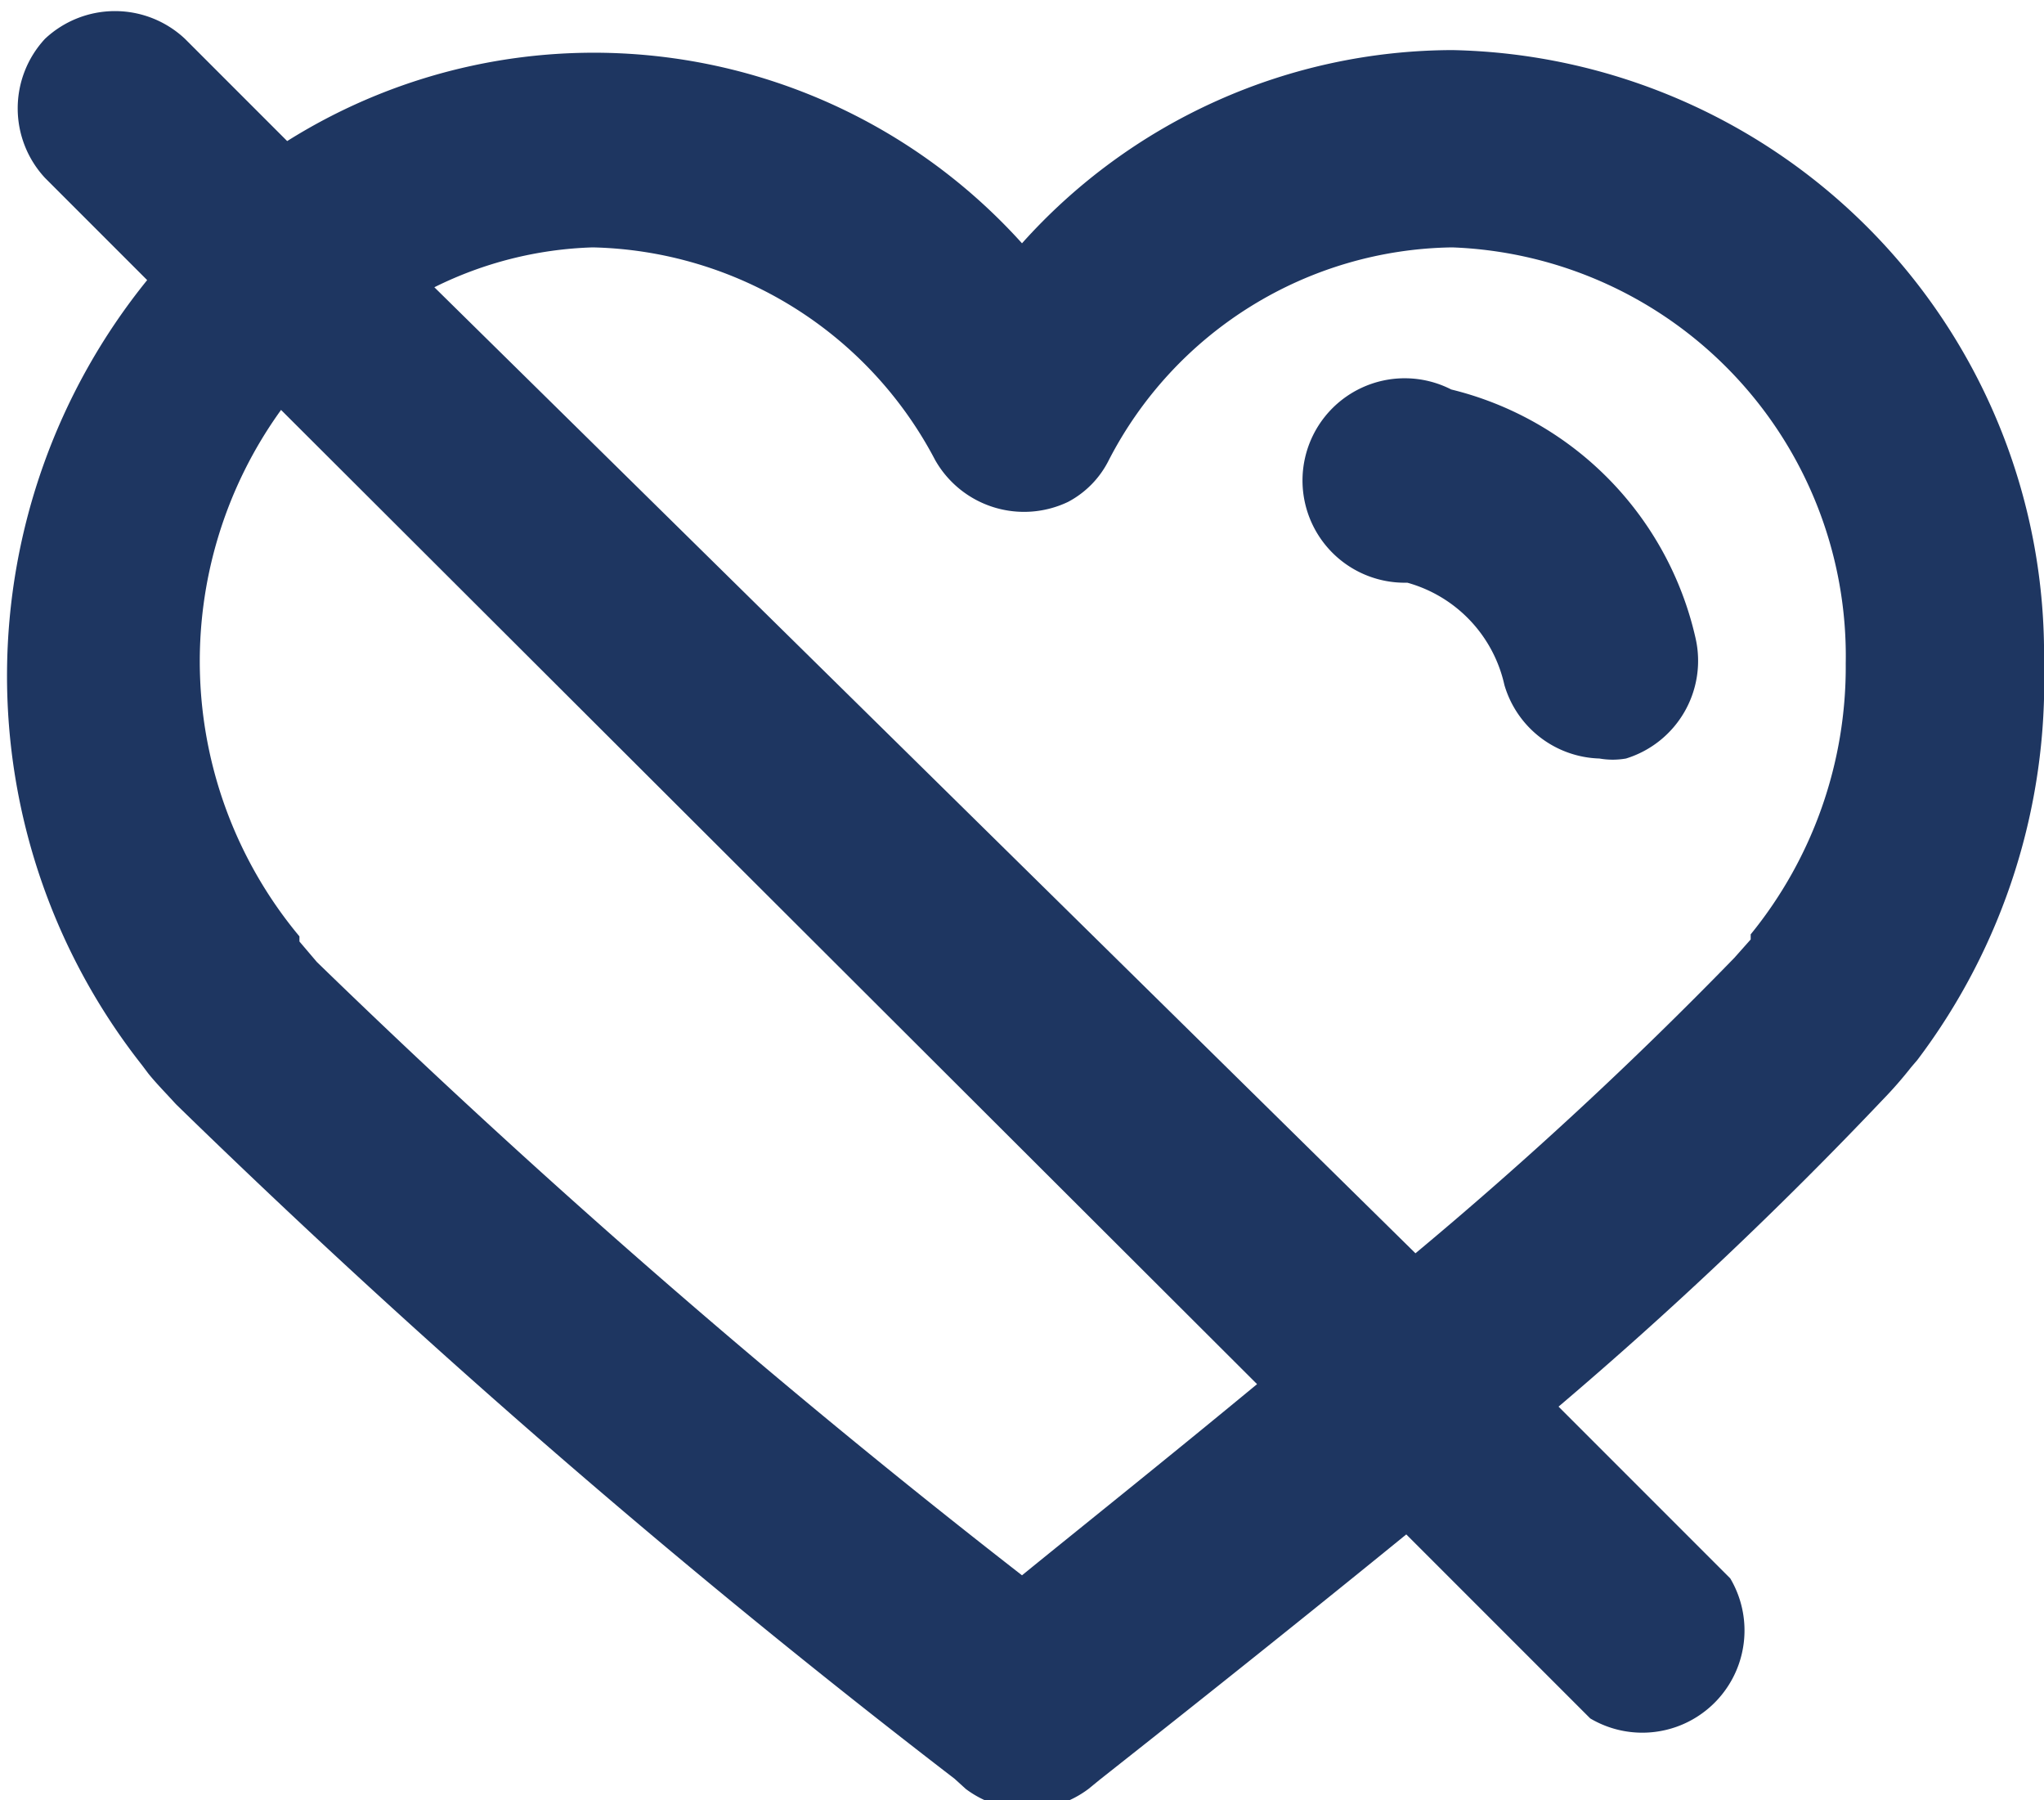
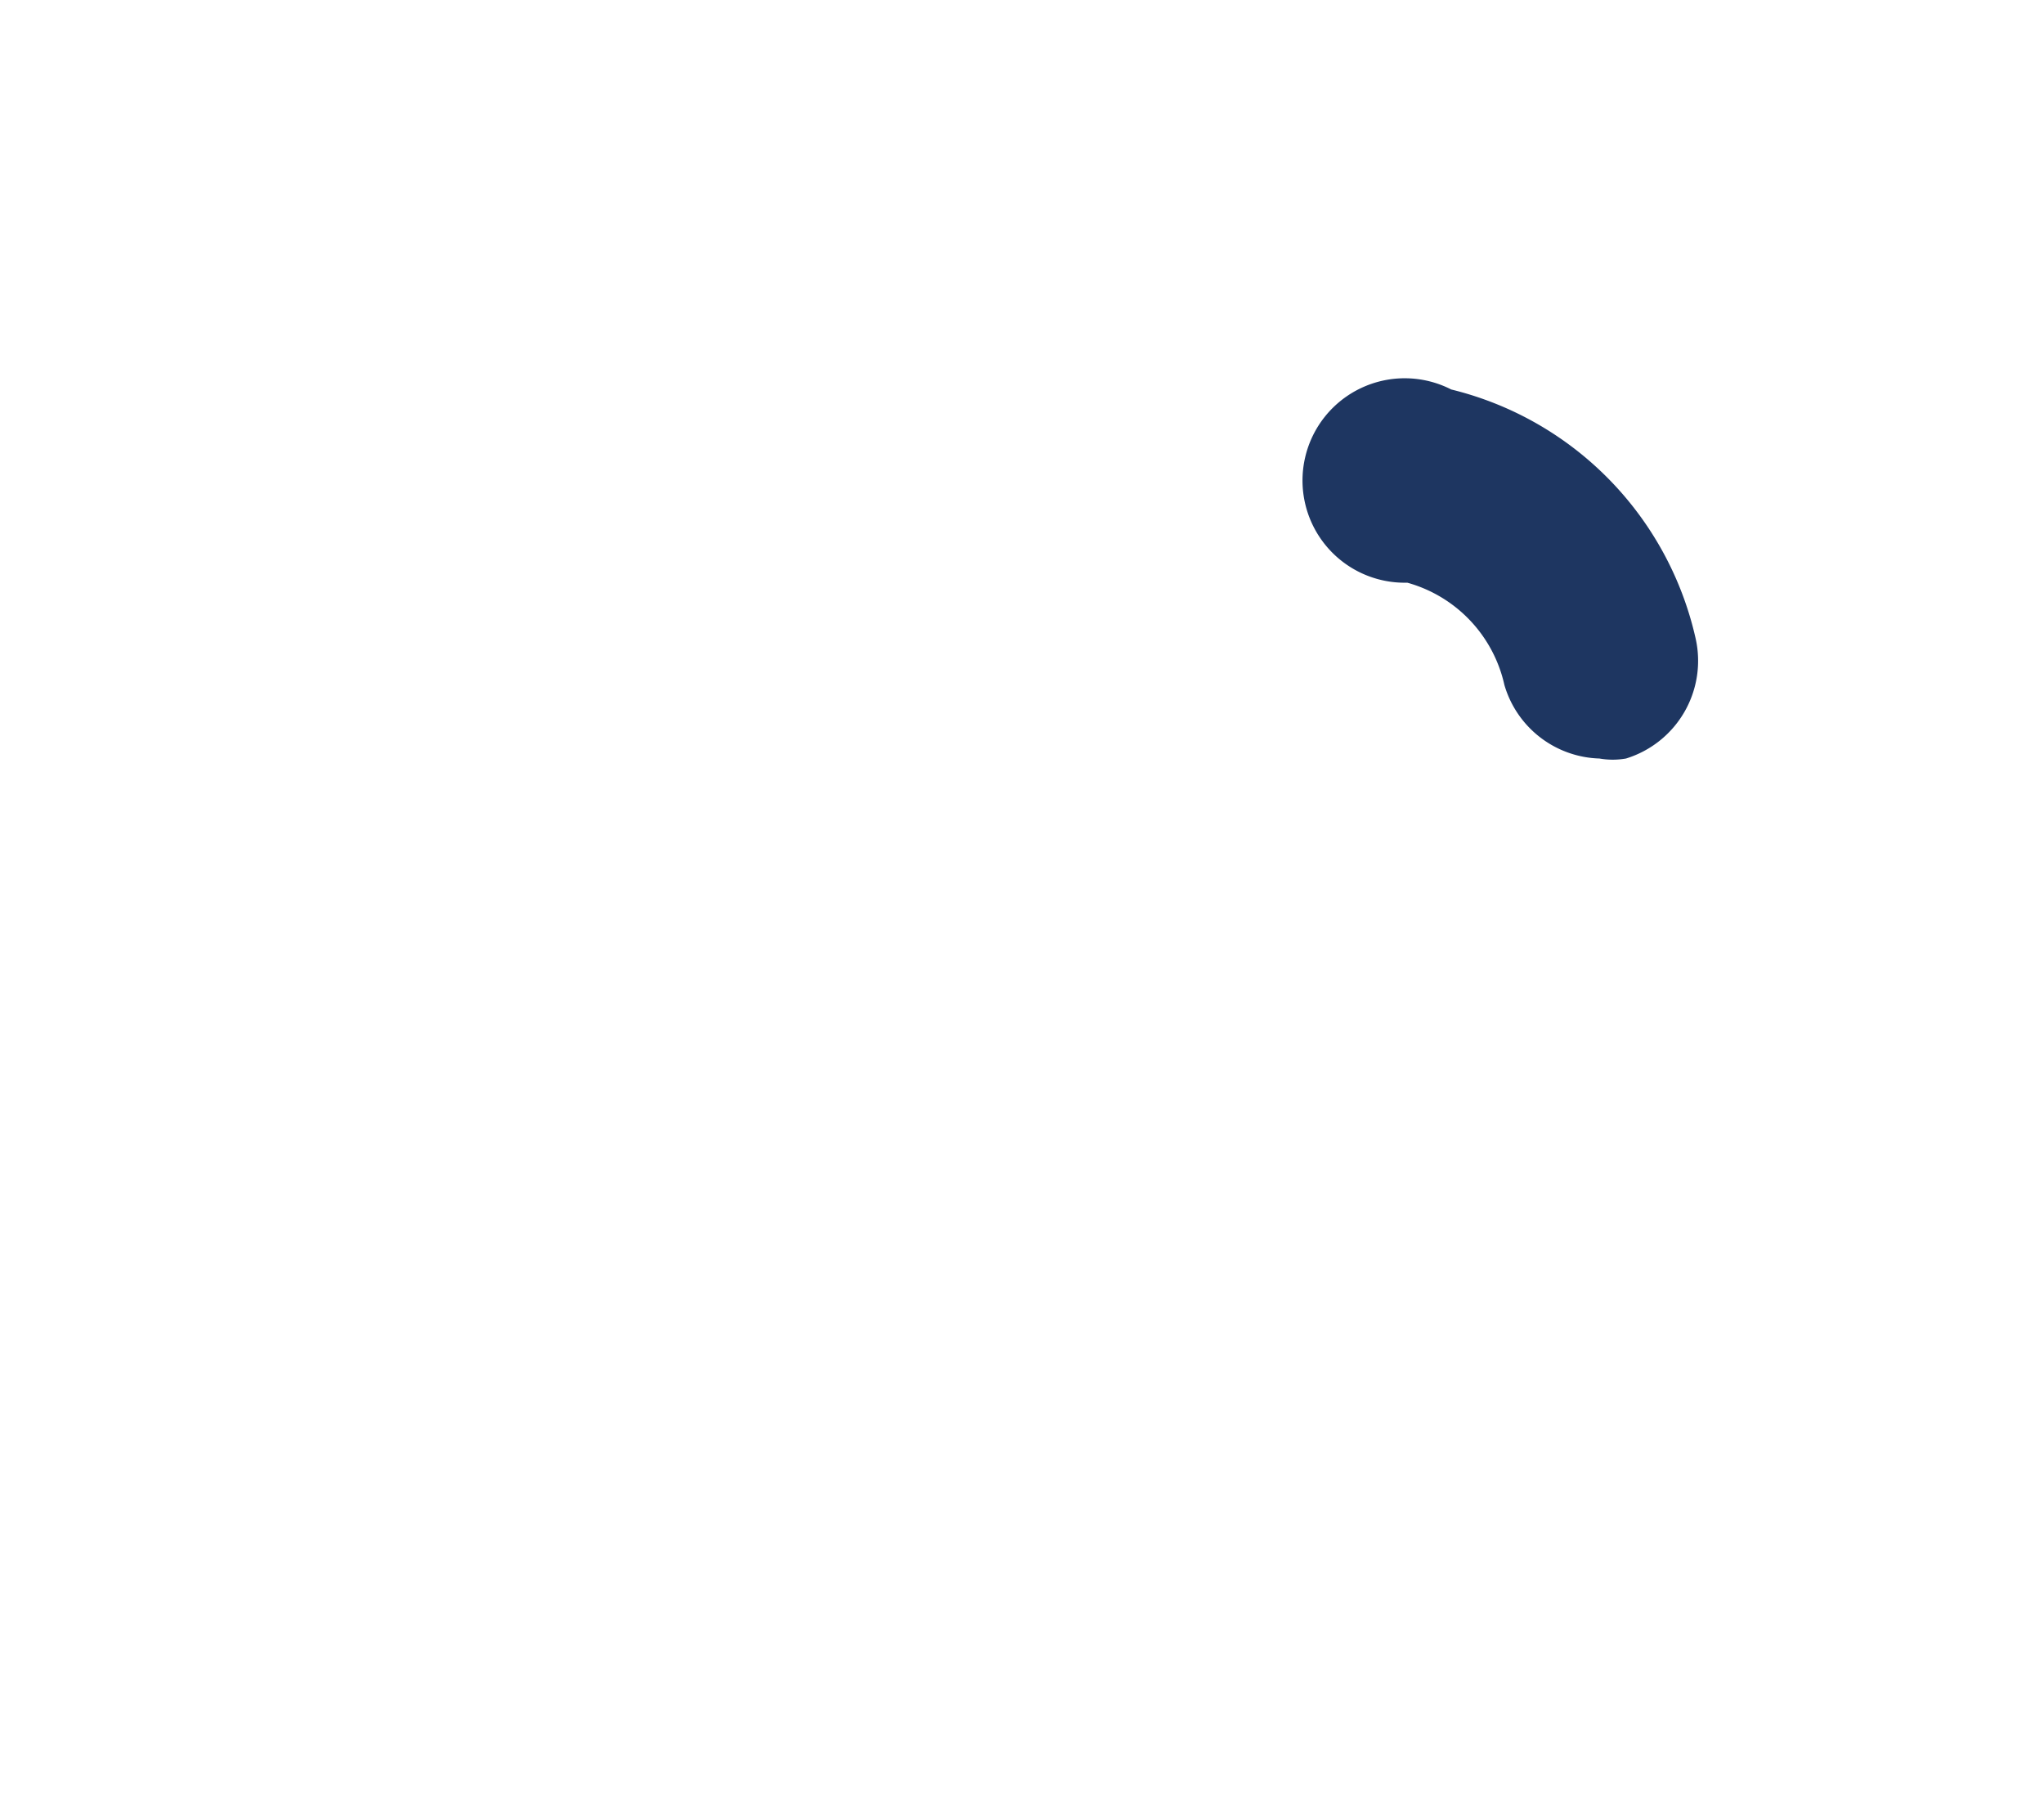
<svg xmlns="http://www.w3.org/2000/svg" width="20" height="17.61" viewBox="0 0 20 17.61">
  <defs>
    <style>.a{fill:#1e3661;}</style>
  </defs>
  <title>дизлайк</title>
-   <path class="a" d="M14.21,1.68A5.67,5.67,0,0,0,10,3.57a5.64,5.64,0,0,0-7.19-1l-1-1a1,1,0,0,0-1.37,0,1,1,0,0,0,0,1.36l1,1a6.15,6.15,0,0,0-.05,7.68l.06.08c.08.1.18.2.27.3l0,0a86.05,86.05,0,0,0,7.62,6.6l.11.1a1,1,0,0,0,1.2,0l.11-.09c.57-.45,1.71-1.35,3-2.4l1.8,1.8a1,1,0,0,0,1.37-1.37l-1.68-1.68a40.61,40.61,0,0,0,3.17-3,4,4,0,0,0,.28-.32l.06-.07A6.14,6.14,0,0,0,20,7.68,5.91,5.91,0,0,0,14.21,1.68ZM10,16.6a83.2,83.2,0,0,1-6.9-6l0,0-.17-.2,0-.05A4.2,4.2,0,0,1,2.75,5.2l9.55,9.53C11.38,15.49,10.54,16.16,10,16.6Zm7.13-6.27,0,.05-.16.18,0,0a40.58,40.58,0,0,1-3.12,2.89L4.25,4A3.73,3.73,0,0,1,5.8,3.61,3.88,3.88,0,0,1,9.15,5.69a1,1,0,0,0,1.3.41.93.93,0,0,0,.4-.41,3.84,3.84,0,0,1,3.36-2.08,4,4,0,0,1,3.85,4.07A4.14,4.14,0,0,1,17.13,10.33Z" transform="translate(0 -1.19)" />
  <path class="a" d="M14.2,5a1,1,0,1,0-.43,1.89h0a1.34,1.34,0,0,1,.95,1,1,1,0,0,0,.93.72.75.75,0,0,0,.26,0,1,1,0,0,0,.68-1.18h0A3.24,3.24,0,0,0,14.2,5Z" transform="translate(0 -1.19)" />
</svg>